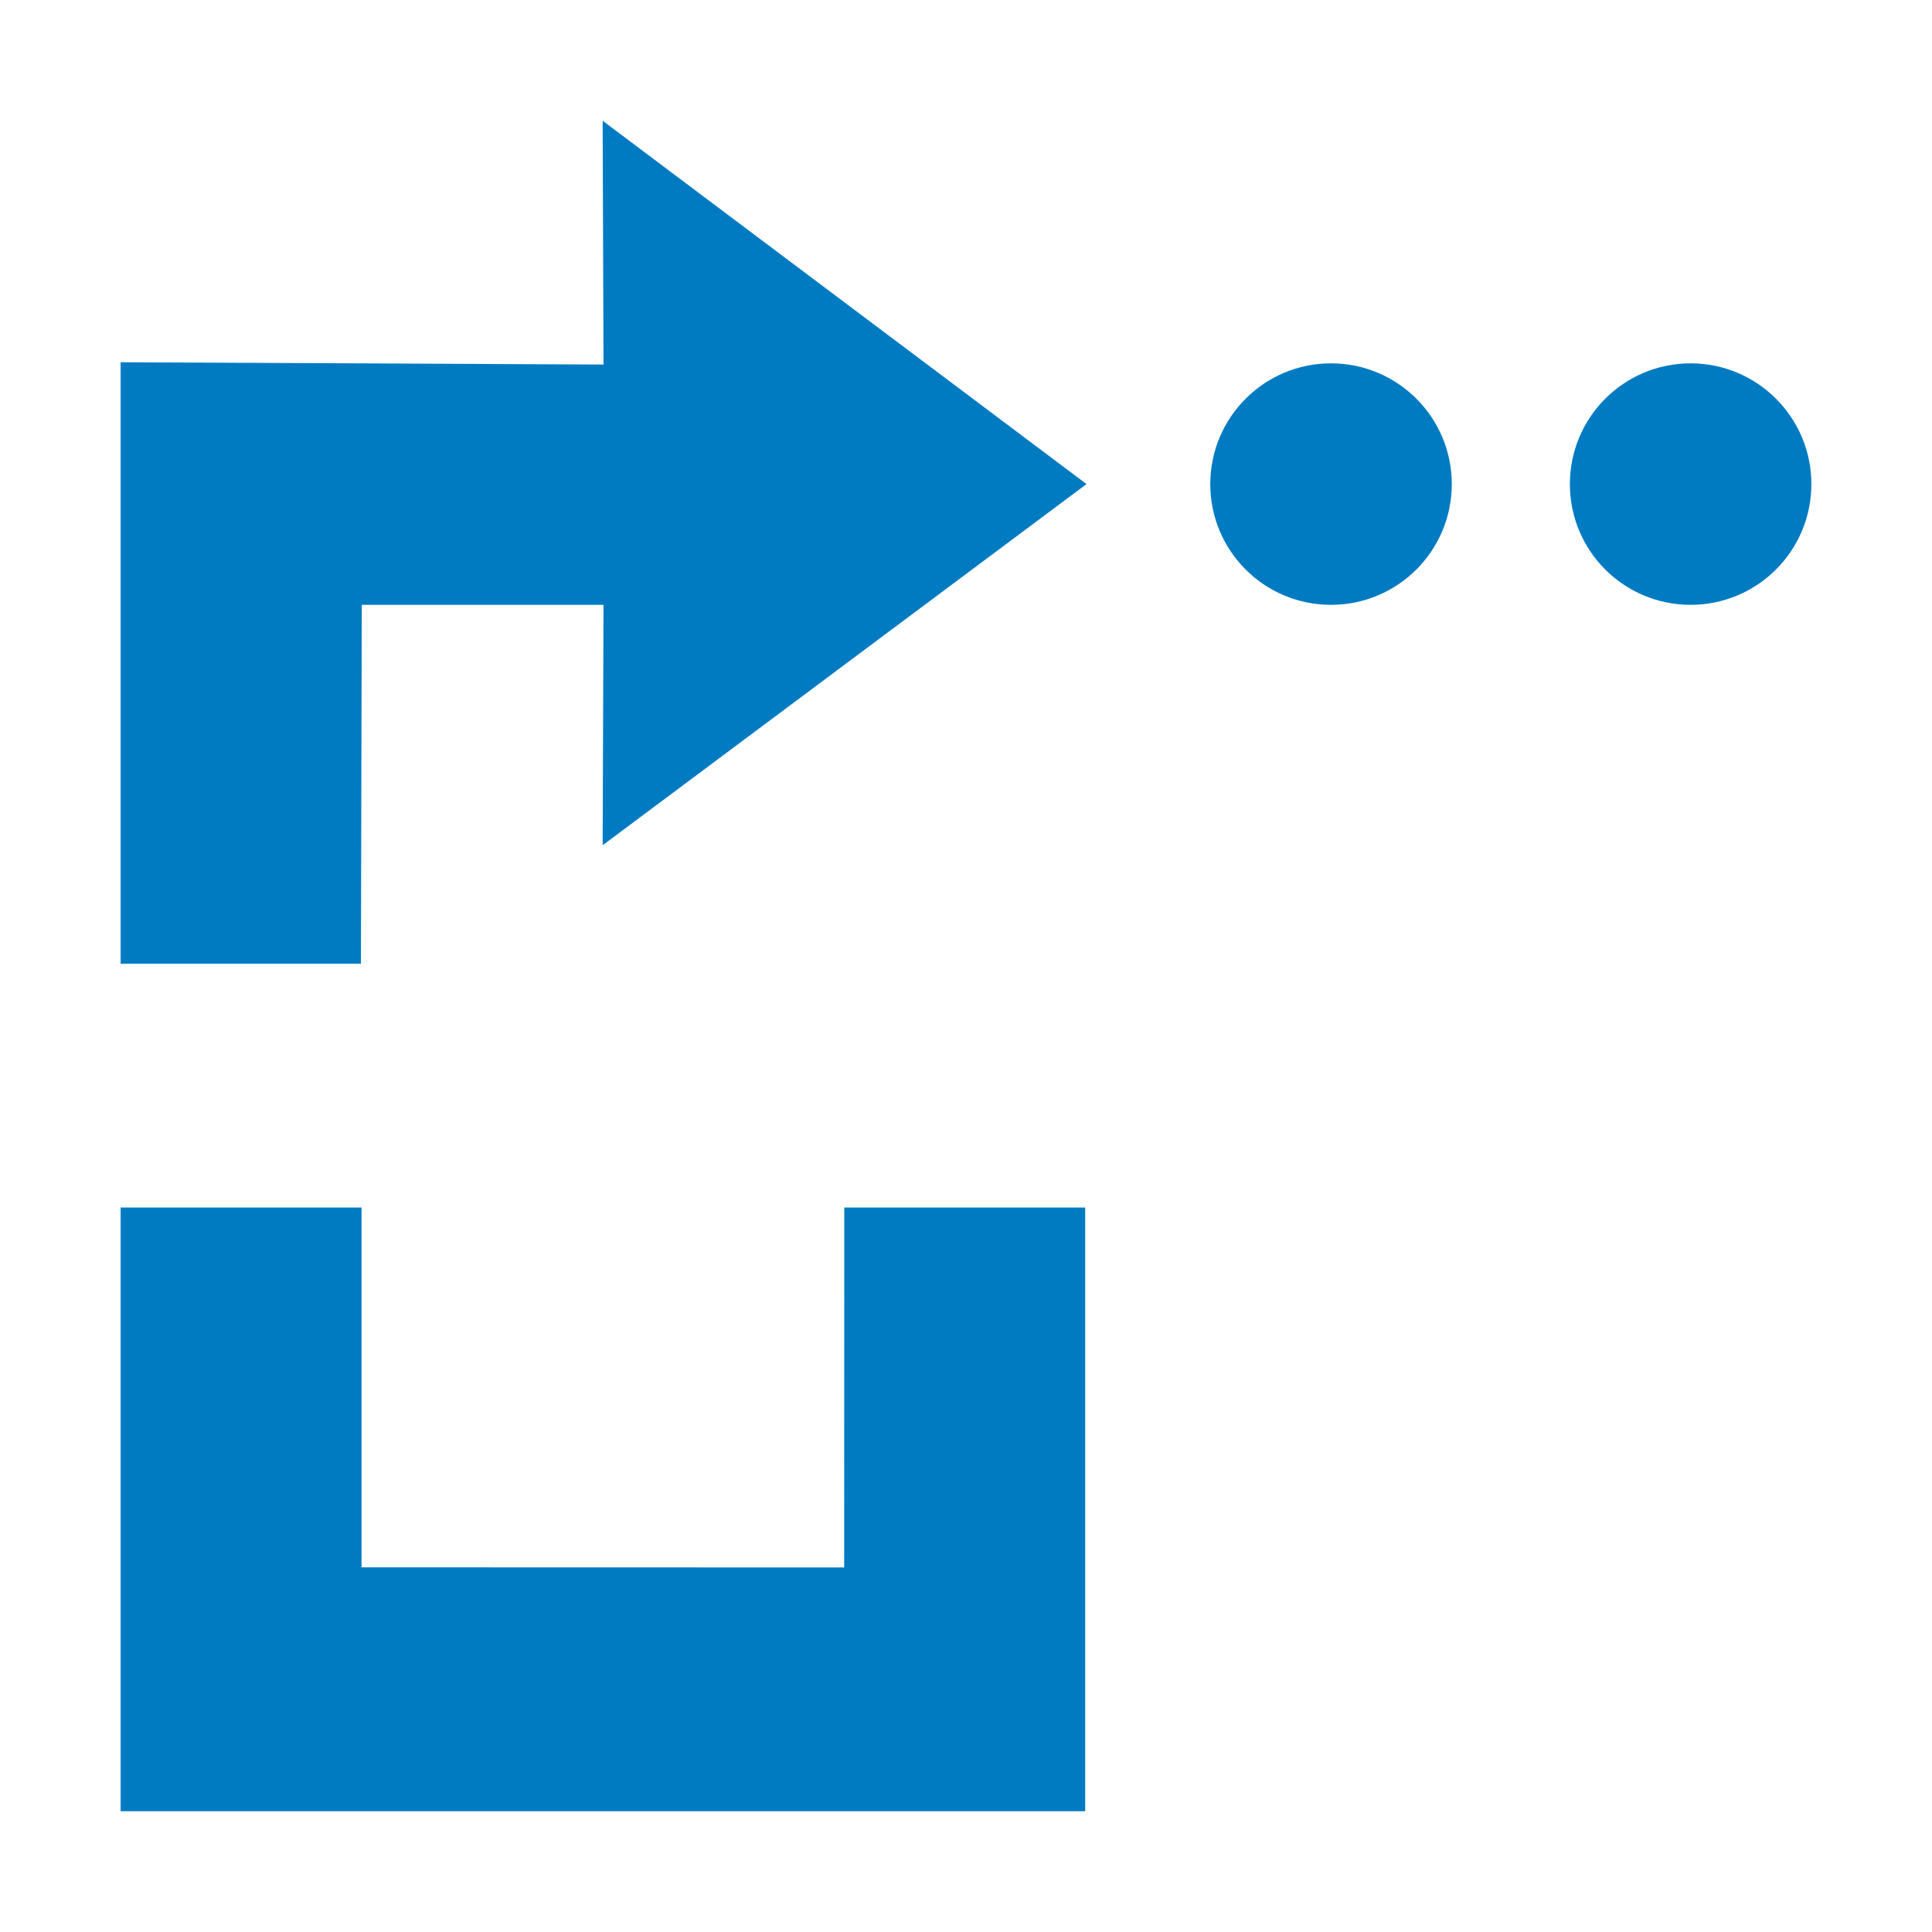
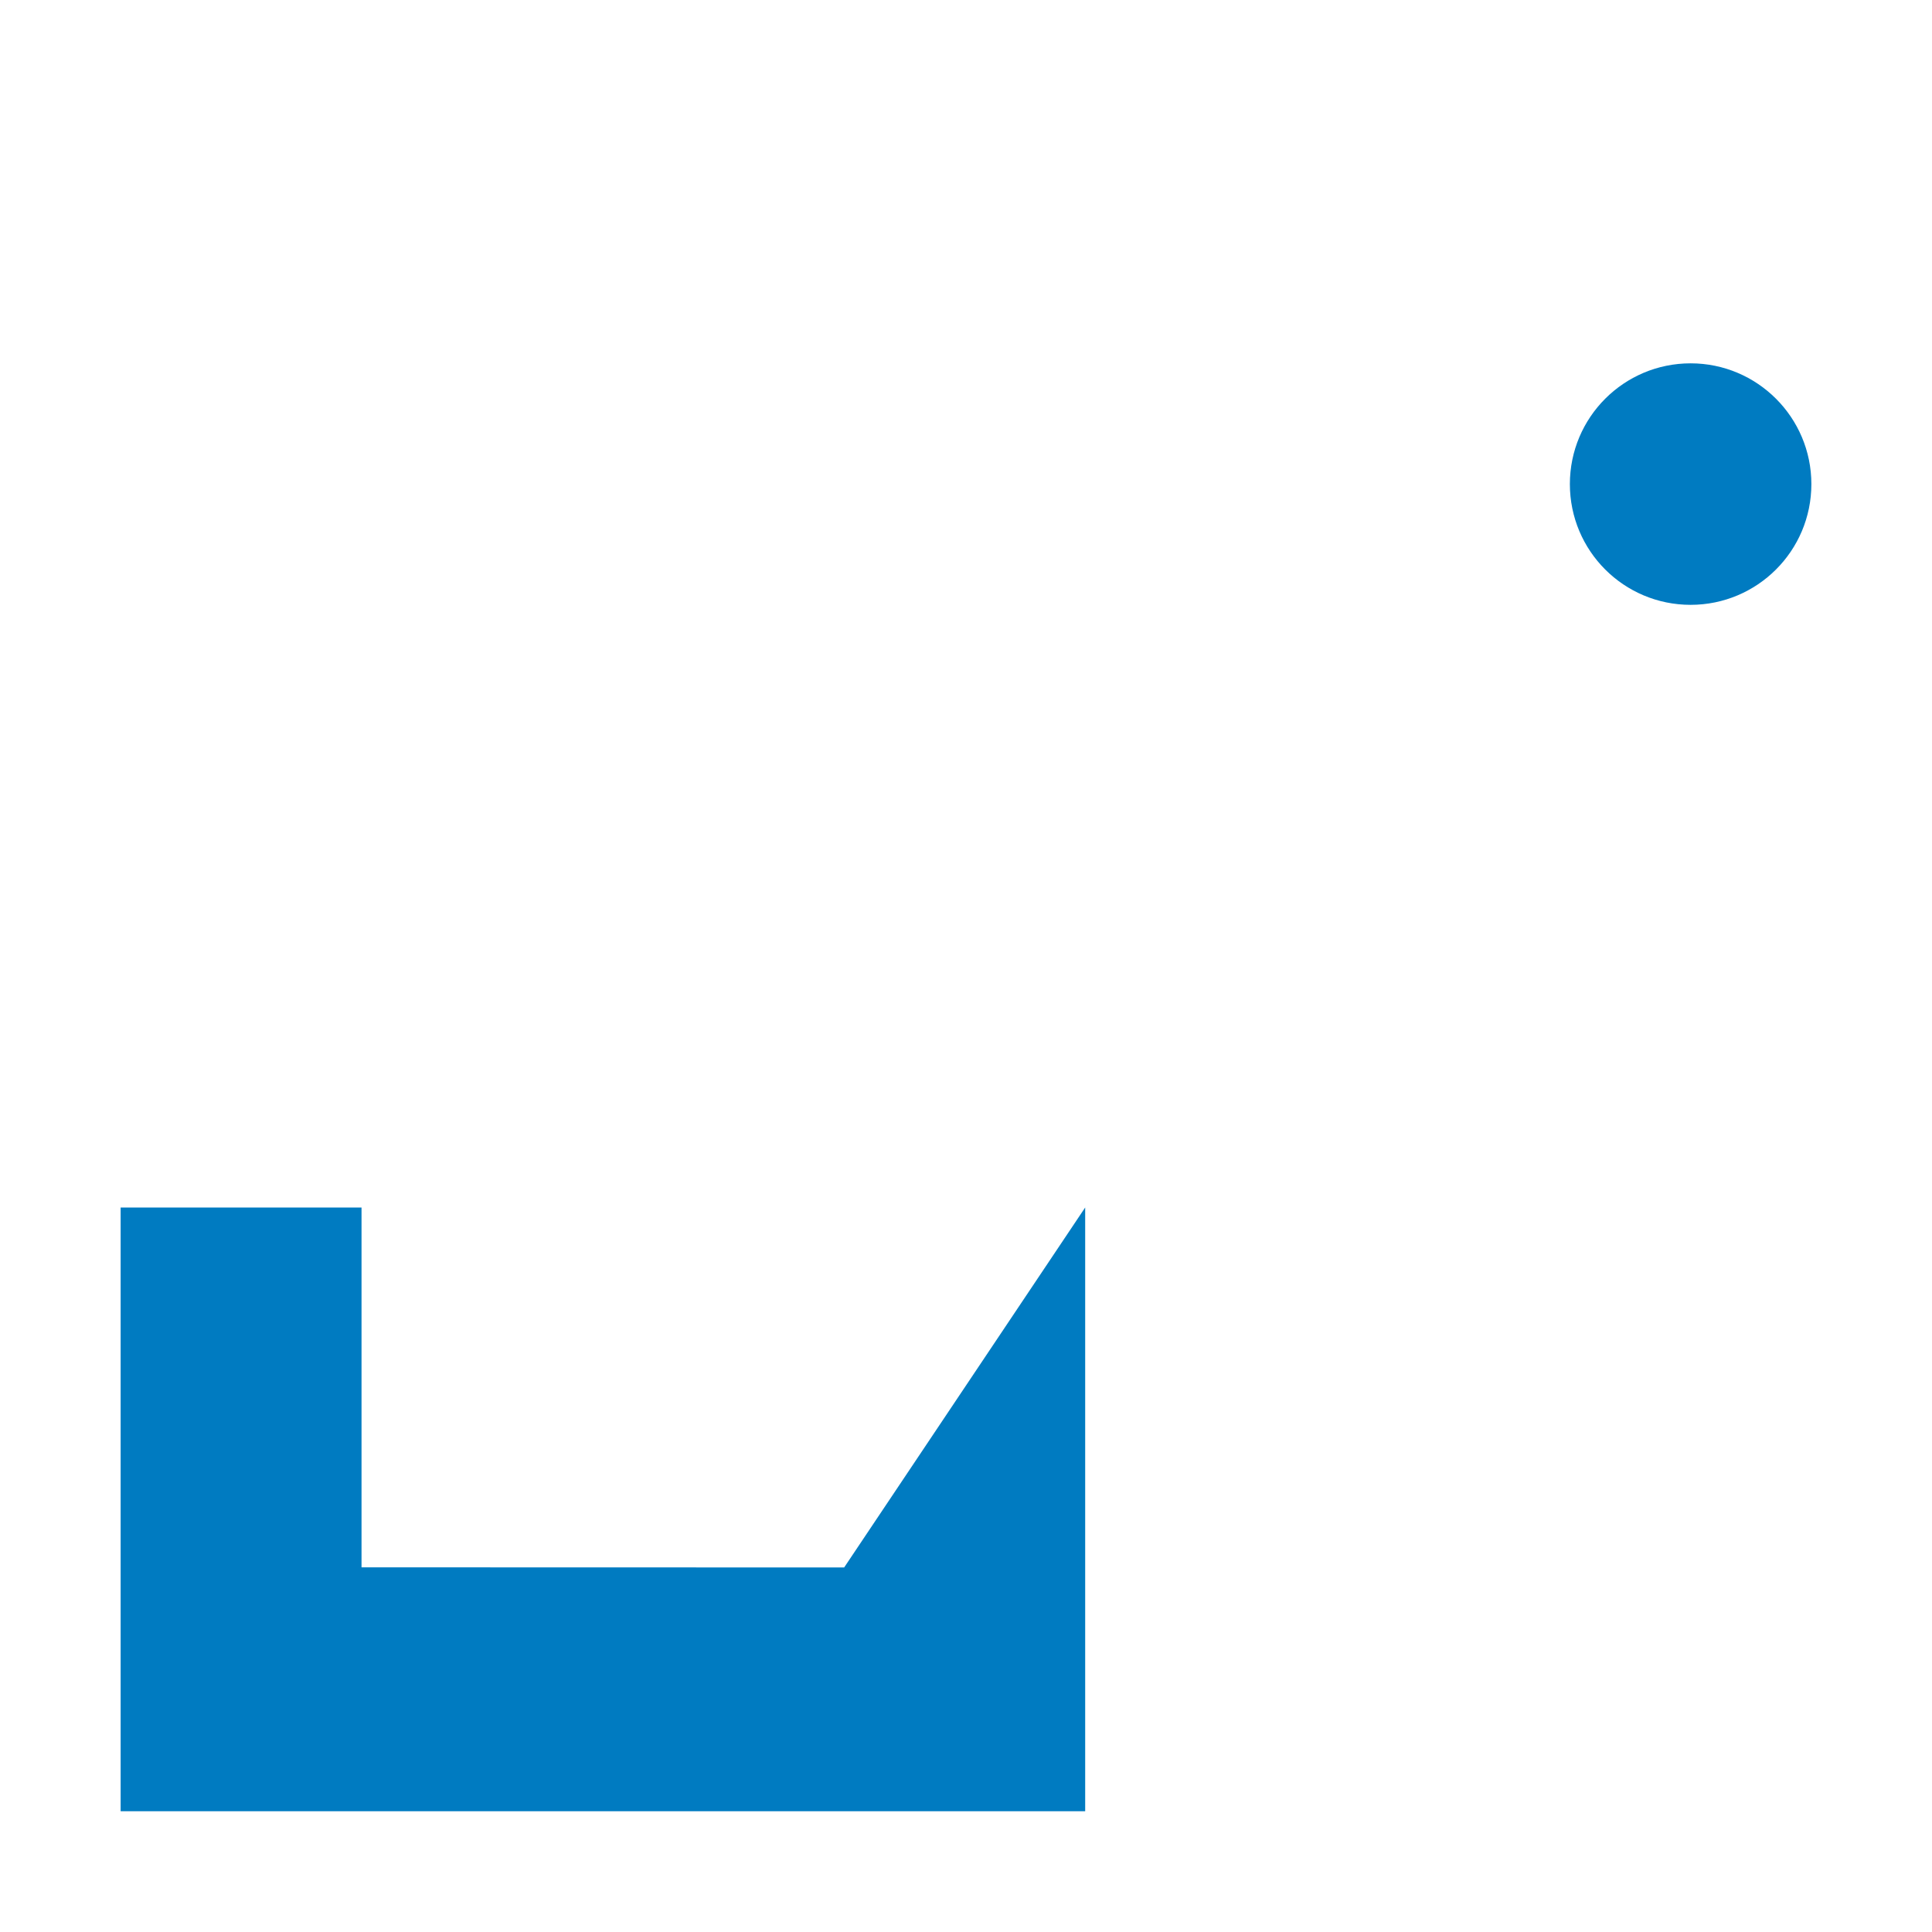
<svg xmlns="http://www.w3.org/2000/svg" width="16" height="16" viewBox="0 0 16 16" fill="none">
-   <path d="M12.023 4.009C12.023 3.457 11.575 3.009 11.023 3.009C10.47 3.009 10.023 3.457 10.023 4.009C10.023 4.562 10.47 5.009 11.023 5.009C11.575 5.009 12.023 4.562 12.023 4.009Z" fill="#007BC1" />
  <path d="M15.001 4.009C15.001 3.457 14.553 3.009 14.001 3.009C13.448 3.009 13.001 3.457 13.001 4.009C13.001 4.562 13.448 5.009 14.001 5.009C14.553 5.009 15.001 4.562 15.001 4.009Z" fill="#007BC1" />
-   <path d="M2.994 12.98L2.994 10L0.999 10L0.999 15L8.987 15L8.987 10L6.992 10L6.991 12.981L2.994 12.98Z" fill="#007BC1" />
-   <path d="M2.989 7.981L2.996 5.009L4.998 5.009L4.991 7L8.998 4.009L4.991 1L4.998 3.019L0.999 3L0.999 7.981L2.989 7.981Z" fill="#007BC1" />
+   <path d="M2.994 12.98L2.994 10L0.999 10L0.999 15L8.987 15L8.987 10L6.991 12.981L2.994 12.98Z" fill="#007BC1" />
</svg>